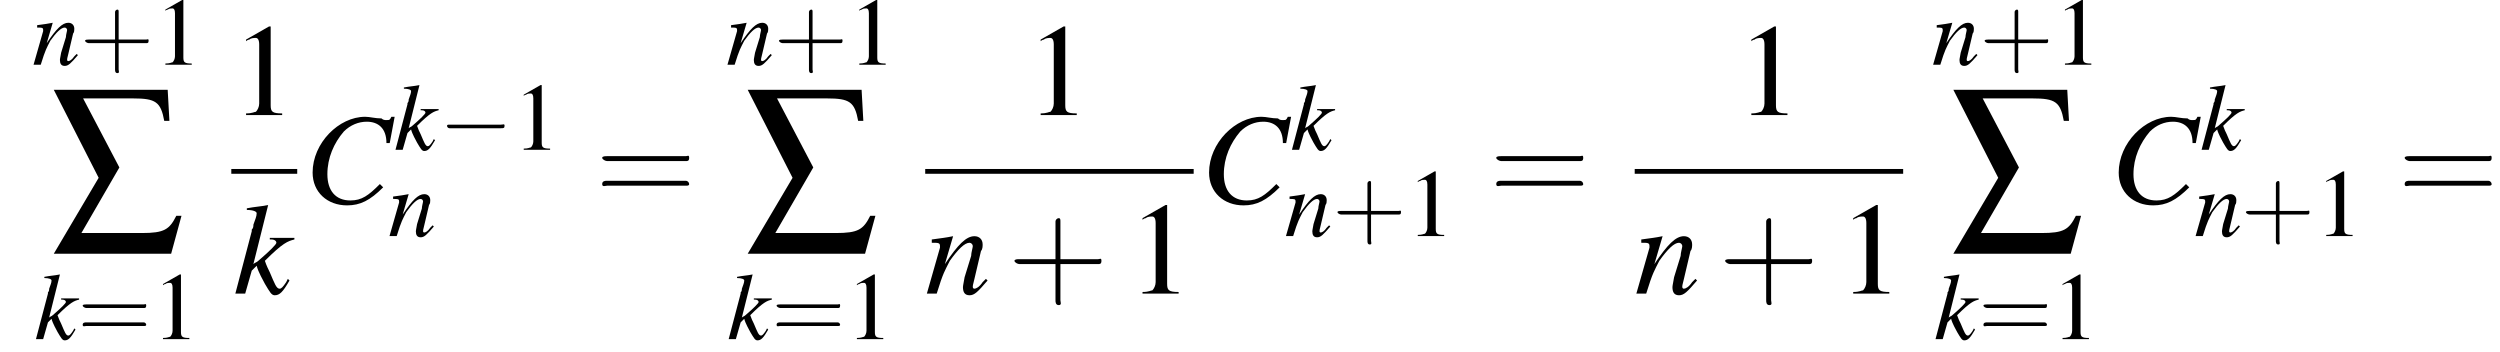
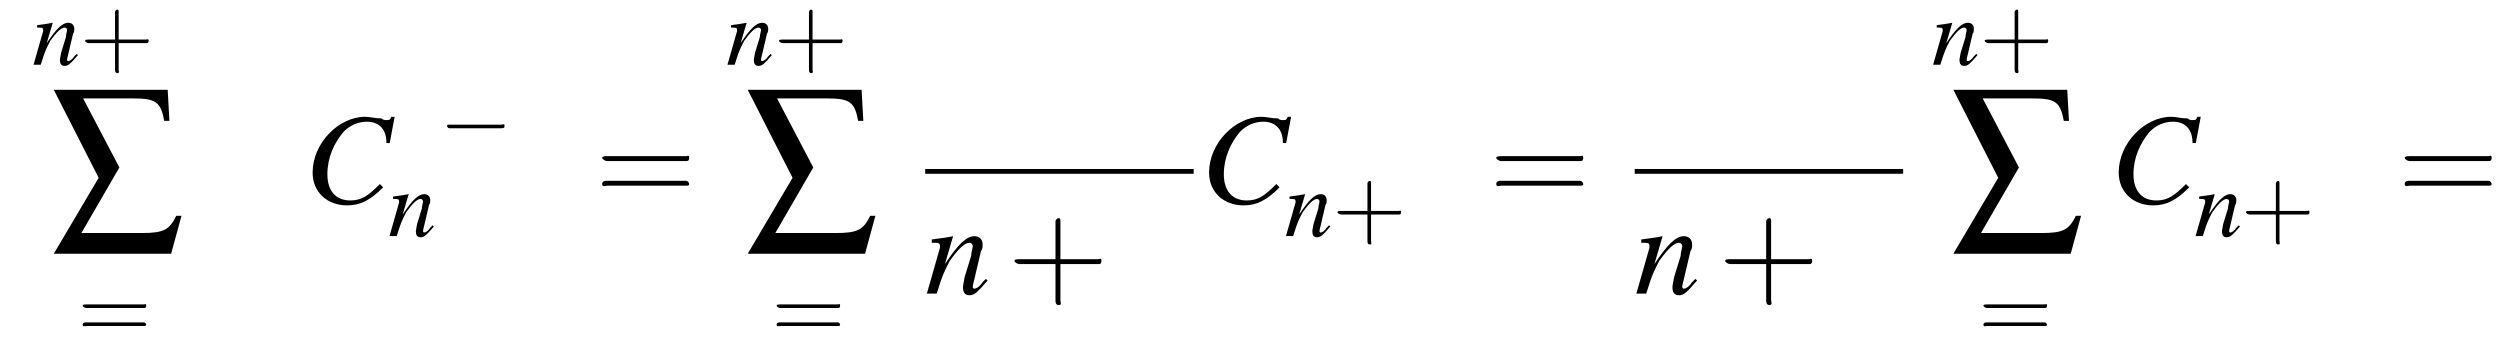
<svg xmlns="http://www.w3.org/2000/svg" xmlns:xlink="http://www.w3.org/1999/xlink" height="29.4pt" version="1.1" viewBox="132.3 70.8 208.6 29.4" width="208.6pt">
  <defs>
    <path d="M5.2 -1.8C5.4 -1.8 5.5 -1.8 5.5 -2S5.4 -2.1 5.2 -2.1H0.9C0.8 -2.1 0.7 -2.1 0.7 -2S0.8 -1.8 0.9 -1.8H5.2Z" id="g6-0" />
    <path d="M1.9 -7.7H4.8C6.1 -7.7 6.4 -7.5 6.6 -6.4H6.9L6.8 -8.2H0.2L2.8 -3.1L0.2 1.3H7L7.6 -0.9H7.3C6.9 -0.1 6.6 0.1 5.3 0.1H1.8L4 -3.7L1.9 -7.7Z" id="g3-229" />
-     <path d="M2.3 -5.4L0.9 -4.6V-4.5C1 -4.6 1.1 -4.6 1.1 -4.6C1.2 -4.7 1.4 -4.7 1.5 -4.7C1.6 -4.7 1.7 -4.6 1.7 -4.3V-0.7C1.7 -0.5 1.6 -0.3 1.5 -0.2C1.4 -0.2 1.3 -0.1 0.9 -0.1V0H3.1V-0.1C2.5 -0.1 2.4 -0.2 2.4 -0.6V-5.4L2.3 -5.4Z" id="g8-49" />
    <use id="g4-229" transform="scale(1.44)" xlink:href="#g3-229" />
    <use id="g11-0" transform="scale(1.369)" xlink:href="#g6-0" />
    <path d="M5.2 -3.7L5.5 -5.3H5.3C5.2 -5.1 5.2 -5.1 5 -5.1C4.9 -5.1 4.8 -5.1 4.7 -5.2C4.3 -5.2 4 -5.3 3.7 -5.3C2.1 -5.3 0.5 -3.7 0.5 -1.9C0.5 -0.7 1.4 0.1 2.6 0.1C3.4 0.1 4 -0.2 4.8 -1L4.6 -1.2C3.9 -0.5 3.5 -0.2 2.8 -0.2C1.9 -0.2 1.4 -0.8 1.4 -1.8C1.4 -2.8 1.8 -3.7 2.4 -4.4C2.8 -4.8 3.3 -5 3.8 -5C4.5 -5 5 -4.6 5 -3.7L5.2 -3.7Z" id="g18-67" />
-     <path d="M3.3 -0.9L3.2 -0.7C3 -0.4 2.9 -0.3 2.8 -0.3C2.6 -0.3 2.5 -0.6 2.2 -1.3C2.1 -1.5 2 -1.7 1.9 -2C3 -3.1 3.3 -3.2 3.7 -3.3V-3.4H2.2V-3.3H2.3C2.5 -3.3 2.6 -3.2 2.6 -3.1C2.6 -3 2.2 -2.6 1.5 -2C1.4 -1.9 1.3 -1.9 1.2 -1.8L2.1 -5.4L2.1 -5.4C1.6 -5.3 1.3 -5.3 0.8 -5.2V-5.1C1.2 -5.1 1.4 -5 1.4 -4.9C1.4 -4.7 1.3 -4.5 1.2 -4.2C1.2 -4.1 1.2 -4 1.1 -3.9L1.1 -3.8L0.1 0H0.7L1.1 -1.4L1.4 -1.7C1.5 -1.3 1.8 -0.8 1.9 -0.6C2.2 -0.1 2.3 0.1 2.5 0.1C2.8 0.1 3 -0.1 3.4 -0.8L3.3 -0.9Z" id="g18-107" />
    <path d="M3.7 -0.9L3.5 -0.7C3.3 -0.4 3.1 -0.3 3 -0.3C2.9 -0.3 2.9 -0.4 2.9 -0.4C2.9 -0.5 2.9 -0.5 3 -0.9L3.4 -2.6C3.5 -2.7 3.5 -2.9 3.5 -3C3.5 -3.3 3.3 -3.5 3 -3.5C2.5 -3.5 2 -3 1.2 -1.8L1.7 -3.5L1.7 -3.5C1.2 -3.4 1.1 -3.4 0.4 -3.3V-3.1C0.8 -3.1 0.9 -3.1 0.9 -2.9C0.9 -2.9 0.9 -2.8 0.9 -2.8L0.1 0H0.7C1.1 -1.3 1.2 -1.4 1.5 -2C2 -2.7 2.4 -3.1 2.7 -3.1C2.8 -3.1 2.9 -3 2.9 -2.9C2.9 -2.8 2.8 -2.5 2.8 -2.3L2.4 -1C2.3 -0.5 2.3 -0.4 2.3 -0.4C2.3 -0.1 2.4 0.1 2.7 0.1C3 0.1 3.2 -0.1 3.8 -0.8L3.7 -0.9Z" id="g18-110" />
    <use id="g22-67" transform="scale(1.369)" xlink:href="#g18-67" />
    <use id="g22-107" transform="scale(1.369)" xlink:href="#g18-107" />
    <use id="g22-110" transform="scale(1.369)" xlink:href="#g18-110" />
    <use id="g29-49" transform="scale(1.369)" xlink:href="#g8-49" />
    <use id="g30-43" transform="scale(1.369)" xlink:href="#g26-43" />
    <use id="g30-61" transform="scale(1.369)" xlink:href="#g26-61" />
    <use id="g25-49" xlink:href="#g8-49" />
    <path d="M3.2 -1.8H5.5C5.6 -1.8 5.7 -1.8 5.7 -2S5.6 -2.1 5.5 -2.1H3.2V-4.4C3.2 -4.5 3.2 -4.6 3.1 -4.6S2.9 -4.5 2.9 -4.4V-2.1H0.7C0.6 -2.1 0.4 -2.1 0.4 -2S0.6 -1.8 0.7 -1.8H2.9V0.4C2.9 0.5 2.9 0.7 3.1 0.7S3.2 0.5 3.2 0.4V-1.8Z" id="g26-43" />
    <path d="M5.5 -2.6C5.6 -2.6 5.7 -2.6 5.7 -2.8S5.6 -2.9 5.5 -2.9H0.7C0.6 -2.9 0.4 -2.9 0.4 -2.8S0.6 -2.6 0.7 -2.6H5.5ZM5.5 -1.1C5.6 -1.1 5.7 -1.1 5.7 -1.2S5.6 -1.4 5.5 -1.4H0.7C0.6 -1.4 0.4 -1.4 0.4 -1.2S0.6 -1.1 0.7 -1.1H5.5Z" id="g26-61" />
  </defs>
  <g id="page1">
    <use x="135" xlink:href="#g18-110" y="76.2" />
    <use x="139" xlink:href="#g26-43" y="76.2" />
    <use x="145.2" xlink:href="#g25-49" y="76.2" />
    <use x="136.5" xlink:href="#g4-229" y="90.1" />
    <use x="135.2" xlink:href="#g18-107" y="99.1" />
    <use x="138.8" xlink:href="#g26-61" y="99.1" />
    <use x="145" xlink:href="#g25-49" y="99.1" />
    <use x="151.6" xlink:href="#g29-49" y="80.4" />
-     <rect height="0.4" width="5.5" x="151.6" y="84.9" />
    <use x="151.8" xlink:href="#g22-107" y="95.3" />
    <use x="157.7" xlink:href="#g22-67" y="87.8" />
    <use x="165.2" xlink:href="#g18-107" y="83.3" />
    <use x="168.9" xlink:href="#g6-0" y="83.3" />
    <use x="175.1" xlink:href="#g25-49" y="83.3" />
    <use x="164.7" xlink:href="#g18-110" y="90.5" />
    <use x="182" xlink:href="#g30-61" y="87.8" />
    <use x="192.9" xlink:href="#g18-110" y="76.2" />
    <use x="196.9" xlink:href="#g26-43" y="76.2" />
    <use x="203.1" xlink:href="#g25-49" y="76.2" />
    <use x="194.4" xlink:href="#g4-229" y="90.1" />
    <use x="193" xlink:href="#g18-107" y="99.1" />
    <use x="196.7" xlink:href="#g26-61" y="99.1" />
    <use x="202.9" xlink:href="#g25-49" y="99.1" />
    <use x="217.9" xlink:href="#g29-49" y="80.4" />
    <rect height="0.4" width="22.4" x="209.5" y="84.9" />
    <use x="209.5" xlink:href="#g22-110" y="95.3" />
    <use x="216.4" xlink:href="#g30-43" y="95.3" />
    <use x="226.4" xlink:href="#g29-49" y="95.3" />
    <use x="232.5" xlink:href="#g22-67" y="87.8" />
    <use x="240" xlink:href="#g18-107" y="83.3" />
    <use x="239.5" xlink:href="#g18-110" y="90.5" />
    <use x="243.5" xlink:href="#g26-43" y="90.5" />
    <use x="249.7" xlink:href="#g25-49" y="90.5" />
    <use x="256.6" xlink:href="#g30-61" y="87.8" />
    <use x="277.2" xlink:href="#g29-49" y="80.4" />
    <rect height="0.4" width="22.4" x="268.7" y="84.9" />
    <use x="268.7" xlink:href="#g22-110" y="95.3" />
    <use x="275.7" xlink:href="#g30-43" y="95.3" />
    <use x="285.7" xlink:href="#g29-49" y="95.3" />
    <use x="293.5" xlink:href="#g18-110" y="76.2" />
    <use x="297.5" xlink:href="#g26-43" y="76.2" />
    <use x="303.7" xlink:href="#g25-49" y="76.2" />
    <use x="295" xlink:href="#g4-229" y="90.1" />
    <use x="293.7" xlink:href="#g18-107" y="99.1" />
    <use x="297.4" xlink:href="#g26-61" y="99.1" />
    <use x="303.5" xlink:href="#g25-49" y="99.1" />
    <use x="308.4" xlink:href="#g22-67" y="87.8" />
    <use x="315.9" xlink:href="#g18-107" y="83.3" />
    <use x="315.4" xlink:href="#g18-110" y="90.5" />
    <use x="319.3" xlink:href="#g26-43" y="90.5" />
    <use x="325.5" xlink:href="#g25-49" y="90.5" />
    <use x="332.4" xlink:href="#g30-61" y="87.8" />
  </g>
</svg>